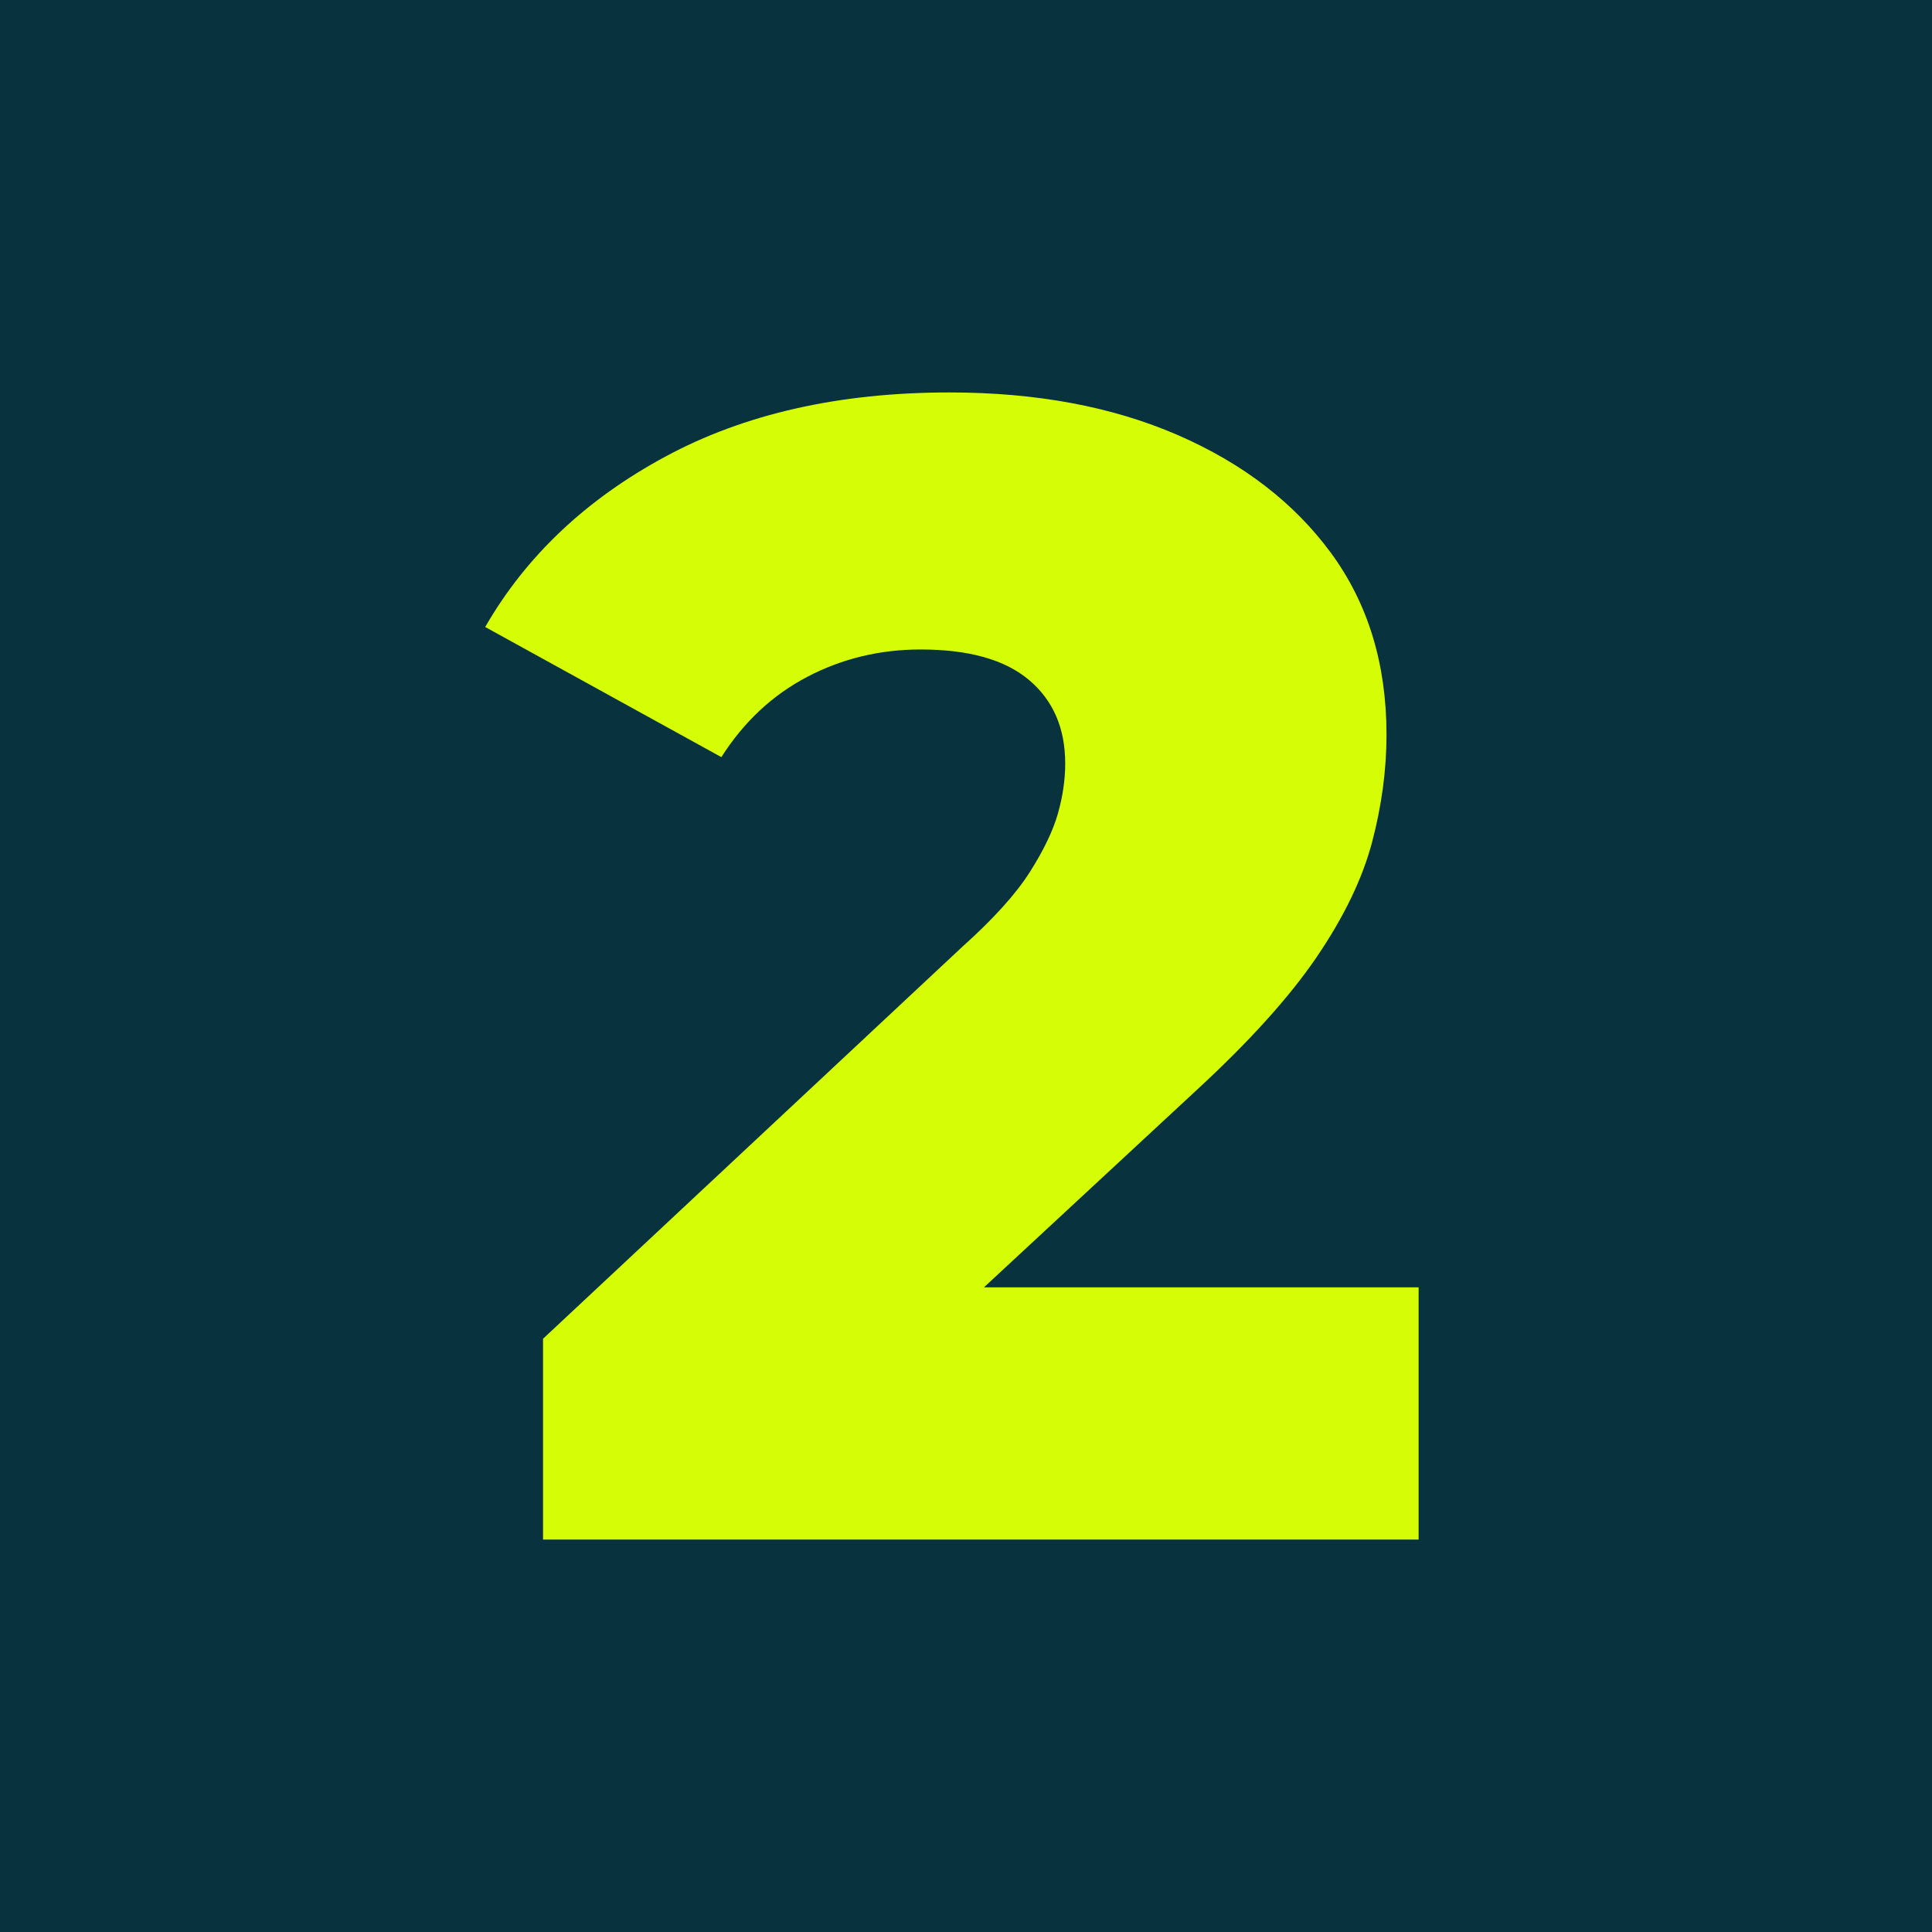
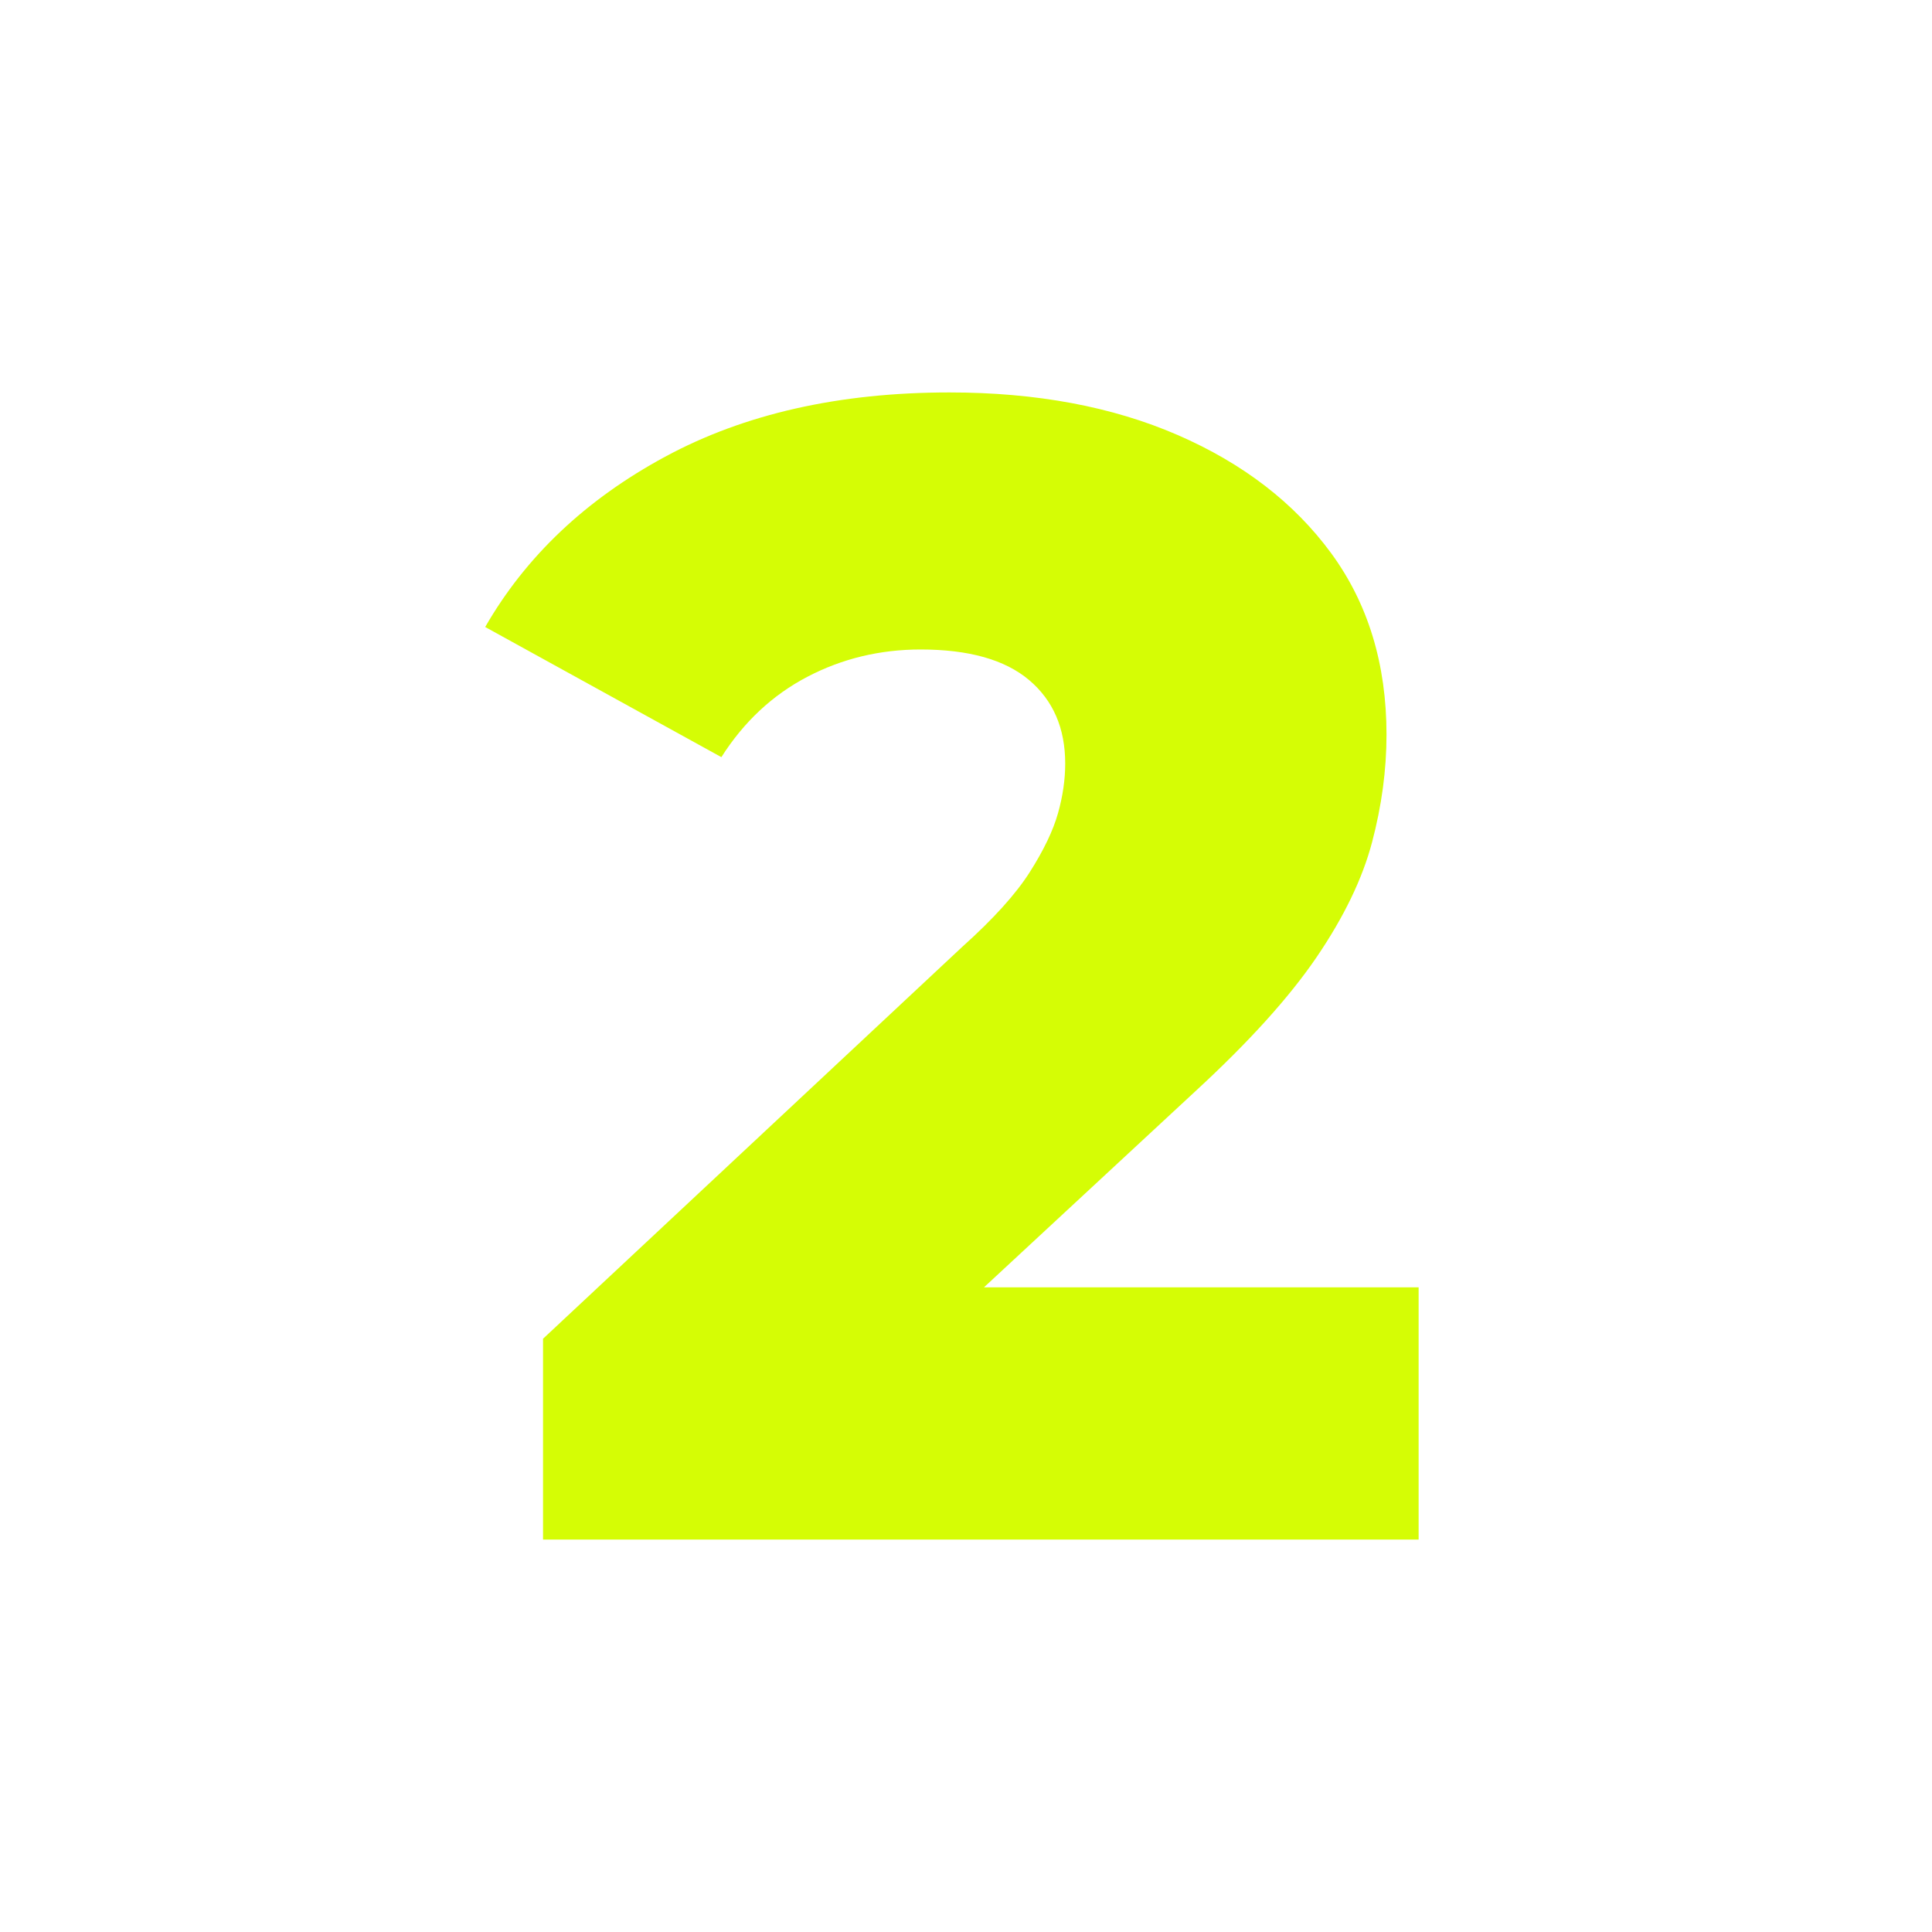
<svg xmlns="http://www.w3.org/2000/svg" id="Layer_1" data-name="Layer 1" viewBox="0 0 512 512">
  <defs>
    <style>      .cls-1 {        fill: #08323d;      }      .cls-2 {        fill: #d5fd05;      }    </style>
  </defs>
-   <rect class="cls-1" width="512" height="512" />
-   <path class="cls-2" d="M143.91,408v-53.22l111.13-103.89c8.23-7.38,14.19-13.98,17.88-19.8,3.69-5.81,6.17-11,7.45-15.54,1.28-4.54,1.92-8.94,1.92-13.2,0-9.37-3.19-16.74-9.58-22.14-6.39-5.39-15.97-8.09-28.74-8.09-10.79,0-20.8,2.42-30.02,7.24-9.23,4.83-16.82,11.92-22.78,21.29l-62.59-34.49c10.78-18.73,26.68-33.78,47.69-45.13,21-11.35,46.12-17.03,75.36-17.03,22.99,0,43.14,3.76,60.46,11.28,17.31,7.52,30.87,17.96,40.66,31.29,9.79,13.35,14.69,29.38,14.69,48.11,0,9.37-1.28,18.88-3.83,28.53-2.55,9.65-7.45,19.8-14.69,30.44-7.24,10.64-17.96,22.5-32.14,35.55l-88.14,81.75-14.48-29.8h161.79v66.85h-232.05Z" />
+   <path class="cls-2" d="M143.91,408v-53.22l111.13-103.89c8.23-7.38,14.19-13.98,17.88-19.8,3.69-5.81,6.17-11,7.45-15.54,1.28-4.54,1.92-8.94,1.92-13.2,0-9.37-3.19-16.74-9.58-22.14-6.39-5.39-15.97-8.09-28.74-8.09-10.79,0-20.8,2.42-30.02,7.24-9.23,4.83-16.82,11.92-22.78,21.29l-62.59-34.49c10.78-18.73,26.68-33.78,47.69-45.13,21-11.35,46.12-17.03,75.36-17.03,22.99,0,43.14,3.76,60.46,11.28,17.31,7.52,30.87,17.96,40.66,31.29,9.79,13.35,14.69,29.38,14.69,48.11,0,9.37-1.28,18.88-3.83,28.53-2.55,9.65-7.45,19.8-14.69,30.44-7.24,10.64-17.96,22.5-32.14,35.55l-88.14,81.75-14.48-29.8h161.79v66.85h-232.05" />
</svg>